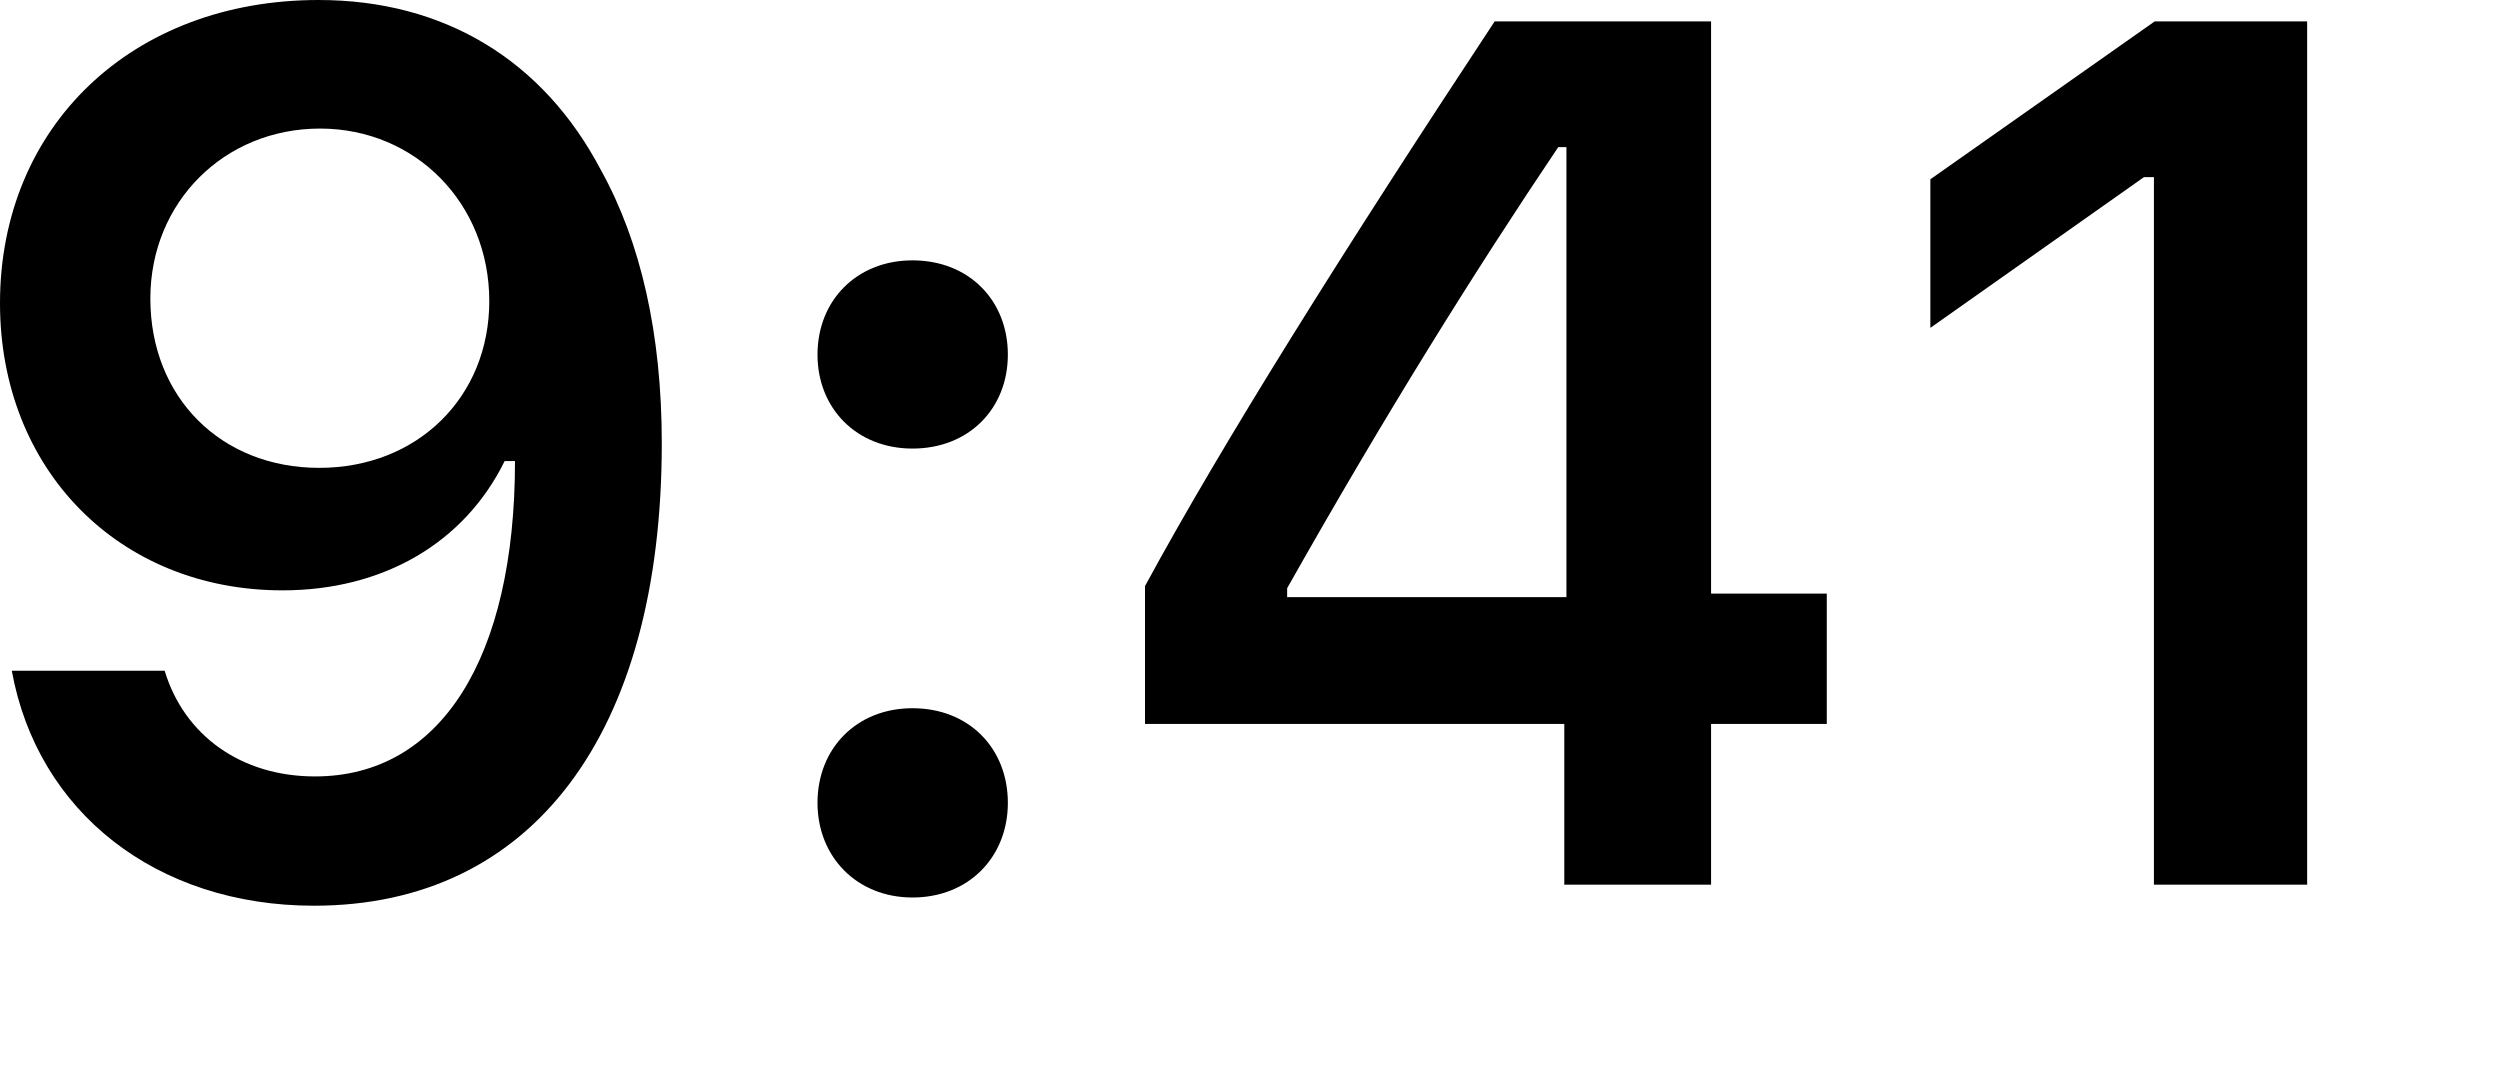
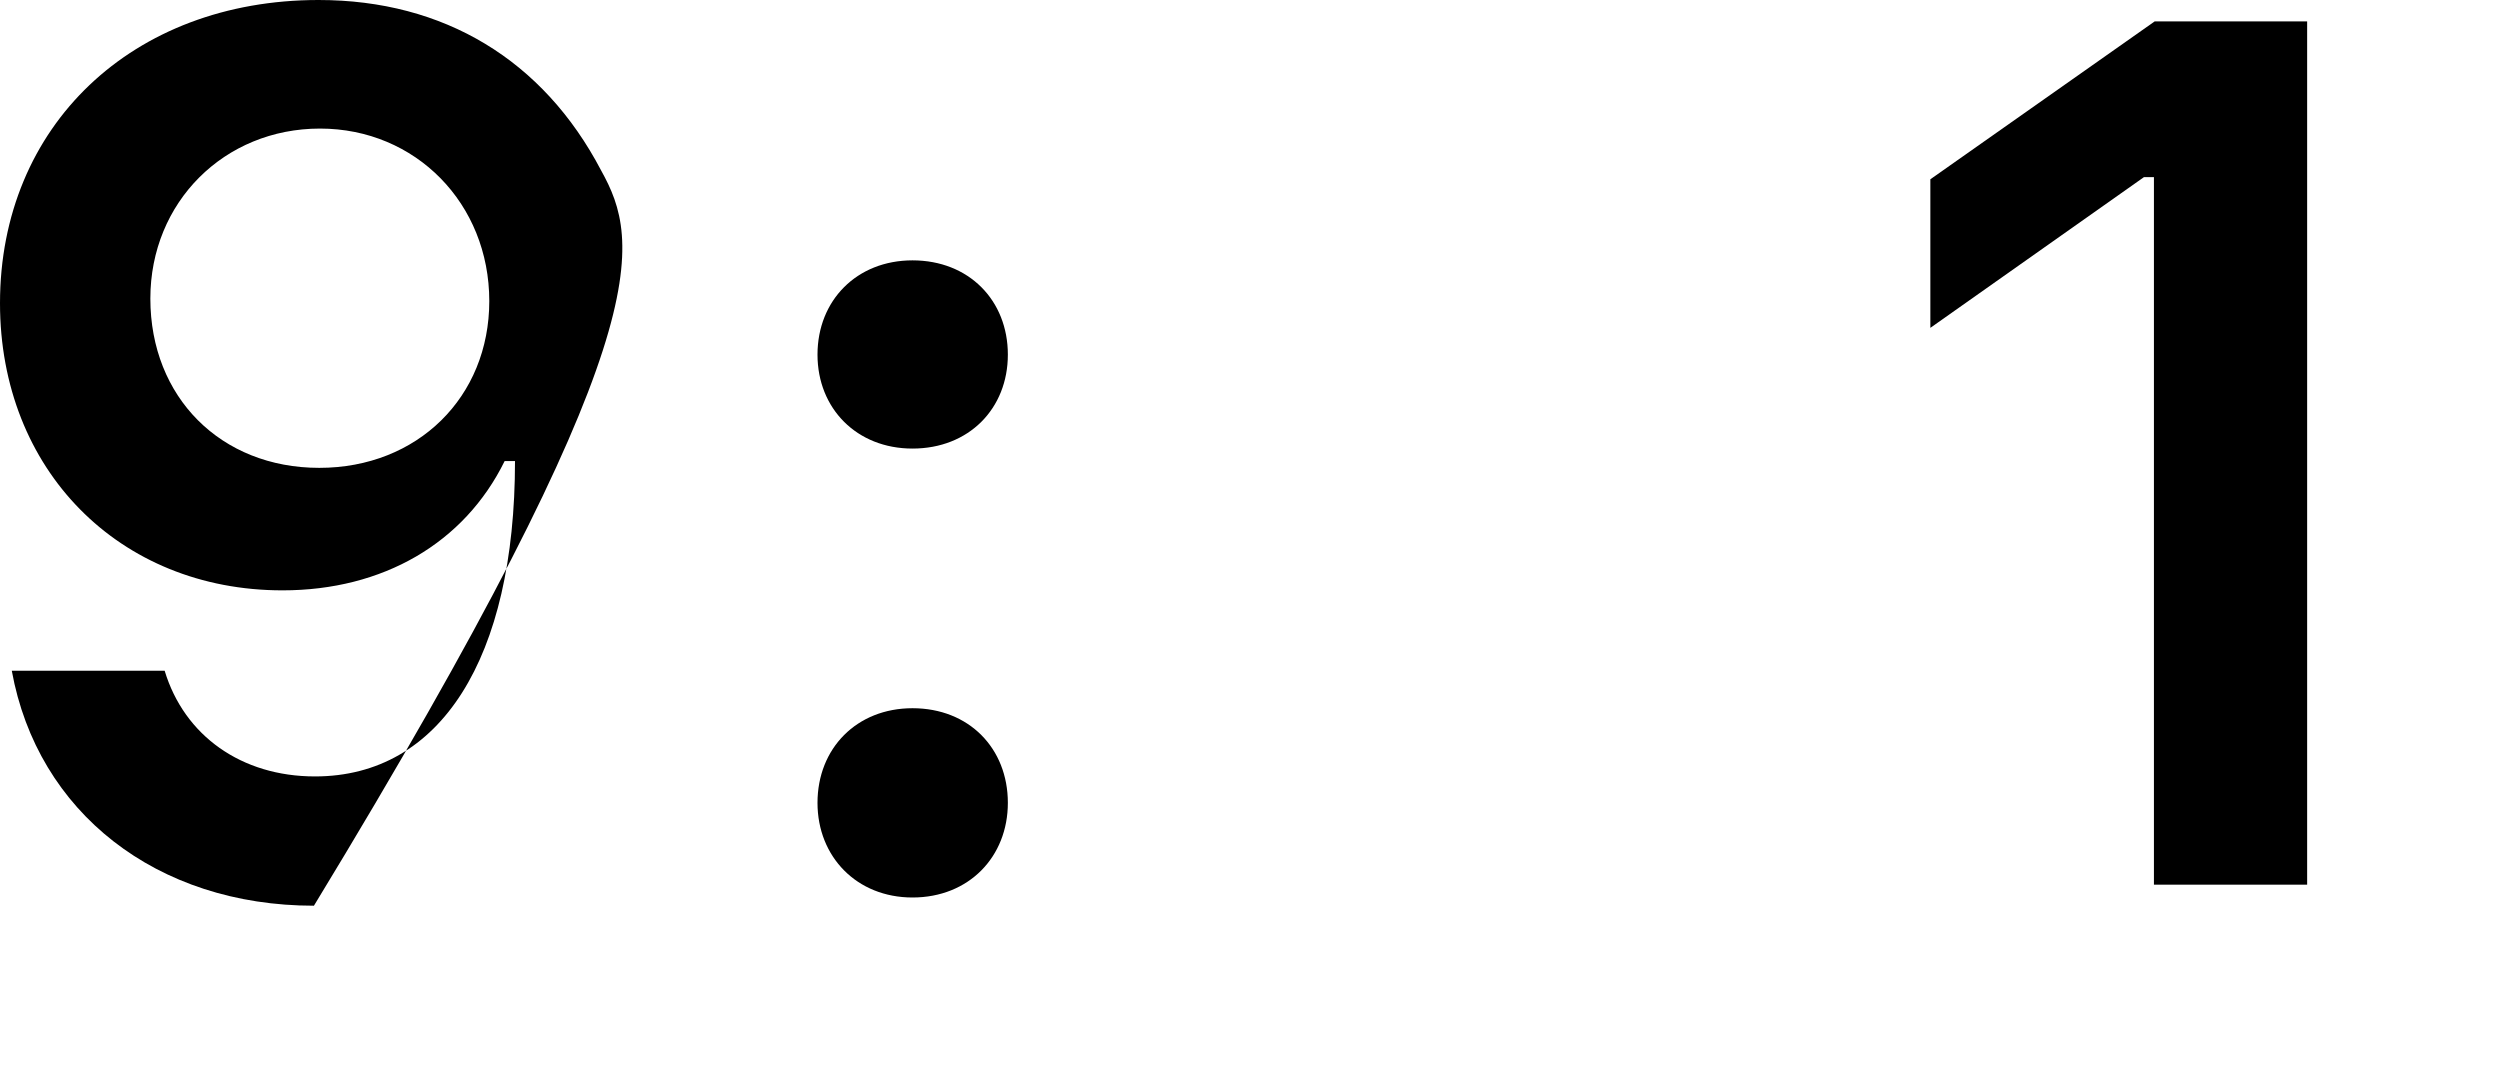
<svg xmlns="http://www.w3.org/2000/svg" fill="none" height="100%" overflow="visible" preserveAspectRatio="none" style="display: block;" viewBox="0 0 7 3" width="100%">
  <g id="9:41">
-     <path d="M0.879 2.536C1.49 2.536 1.853 2.055 1.853 1.241C1.853 0.935 1.794 0.677 1.683 0.477C1.521 0.168 1.243 0 0.892 0C0.37 0 0 0.353 0 0.849C0 1.315 0.333 1.653 0.791 1.653C1.072 1.653 1.3 1.521 1.413 1.291H1.418C1.418 1.291 1.425 1.291 1.427 1.291C1.43 1.291 1.442 1.291 1.442 1.291C1.442 1.844 1.233 2.174 0.882 2.174C0.676 2.174 0.516 2.06 0.461 1.878H0.033C0.105 2.275 0.439 2.536 0.879 2.536ZM0.894 1.31C0.618 1.31 0.421 1.112 0.421 0.836C0.421 0.566 0.628 0.36 0.896 0.36C1.164 0.36 1.37 0.57 1.37 0.843C1.37 1.112 1.169 1.31 0.894 1.31Z" fill="black" />
+     <path d="M0.879 2.536C1.853 0.935 1.794 0.677 1.683 0.477C1.521 0.168 1.243 0 0.892 0C0.37 0 0 0.353 0 0.849C0 1.315 0.333 1.653 0.791 1.653C1.072 1.653 1.3 1.521 1.413 1.291H1.418C1.418 1.291 1.425 1.291 1.427 1.291C1.43 1.291 1.442 1.291 1.442 1.291C1.442 1.844 1.233 2.174 0.882 2.174C0.676 2.174 0.516 2.06 0.461 1.878H0.033C0.105 2.275 0.439 2.536 0.879 2.536ZM0.894 1.31C0.618 1.31 0.421 1.112 0.421 0.836C0.421 0.566 0.628 0.36 0.896 0.36C1.164 0.36 1.37 0.57 1.37 0.843C1.37 1.112 1.169 1.31 0.894 1.31Z" fill="black" />
    <path d="M2.555 2.513C2.713 2.513 2.822 2.399 2.822 2.248C2.822 2.095 2.713 1.983 2.555 1.983C2.399 1.983 2.289 2.095 2.289 2.248C2.289 2.399 2.399 2.513 2.555 2.513ZM2.555 1.256C2.713 1.256 2.822 1.144 2.822 0.993C2.822 0.841 2.713 0.729 2.555 0.729C2.399 0.729 2.289 0.841 2.289 0.993C2.289 1.144 2.399 1.256 2.555 1.256Z" fill="black" />
-     <path d="M4.38 2.477H4.791V2.027H5.115V1.662H4.791V0.06H4.185C3.76 0.704 3.423 1.241 3.206 1.641V2.027H4.38V2.477ZM3.604 1.647C3.884 1.151 4.133 0.754 4.363 0.412H4.386V1.672H3.604V1.647Z" fill="black" />
    <path d="M6.031 2.477H6.46V0.06H6.033L5.405 0.502V0.918L6.003 0.496H6.031V2.477Z" fill="black" />
  </g>
</svg>